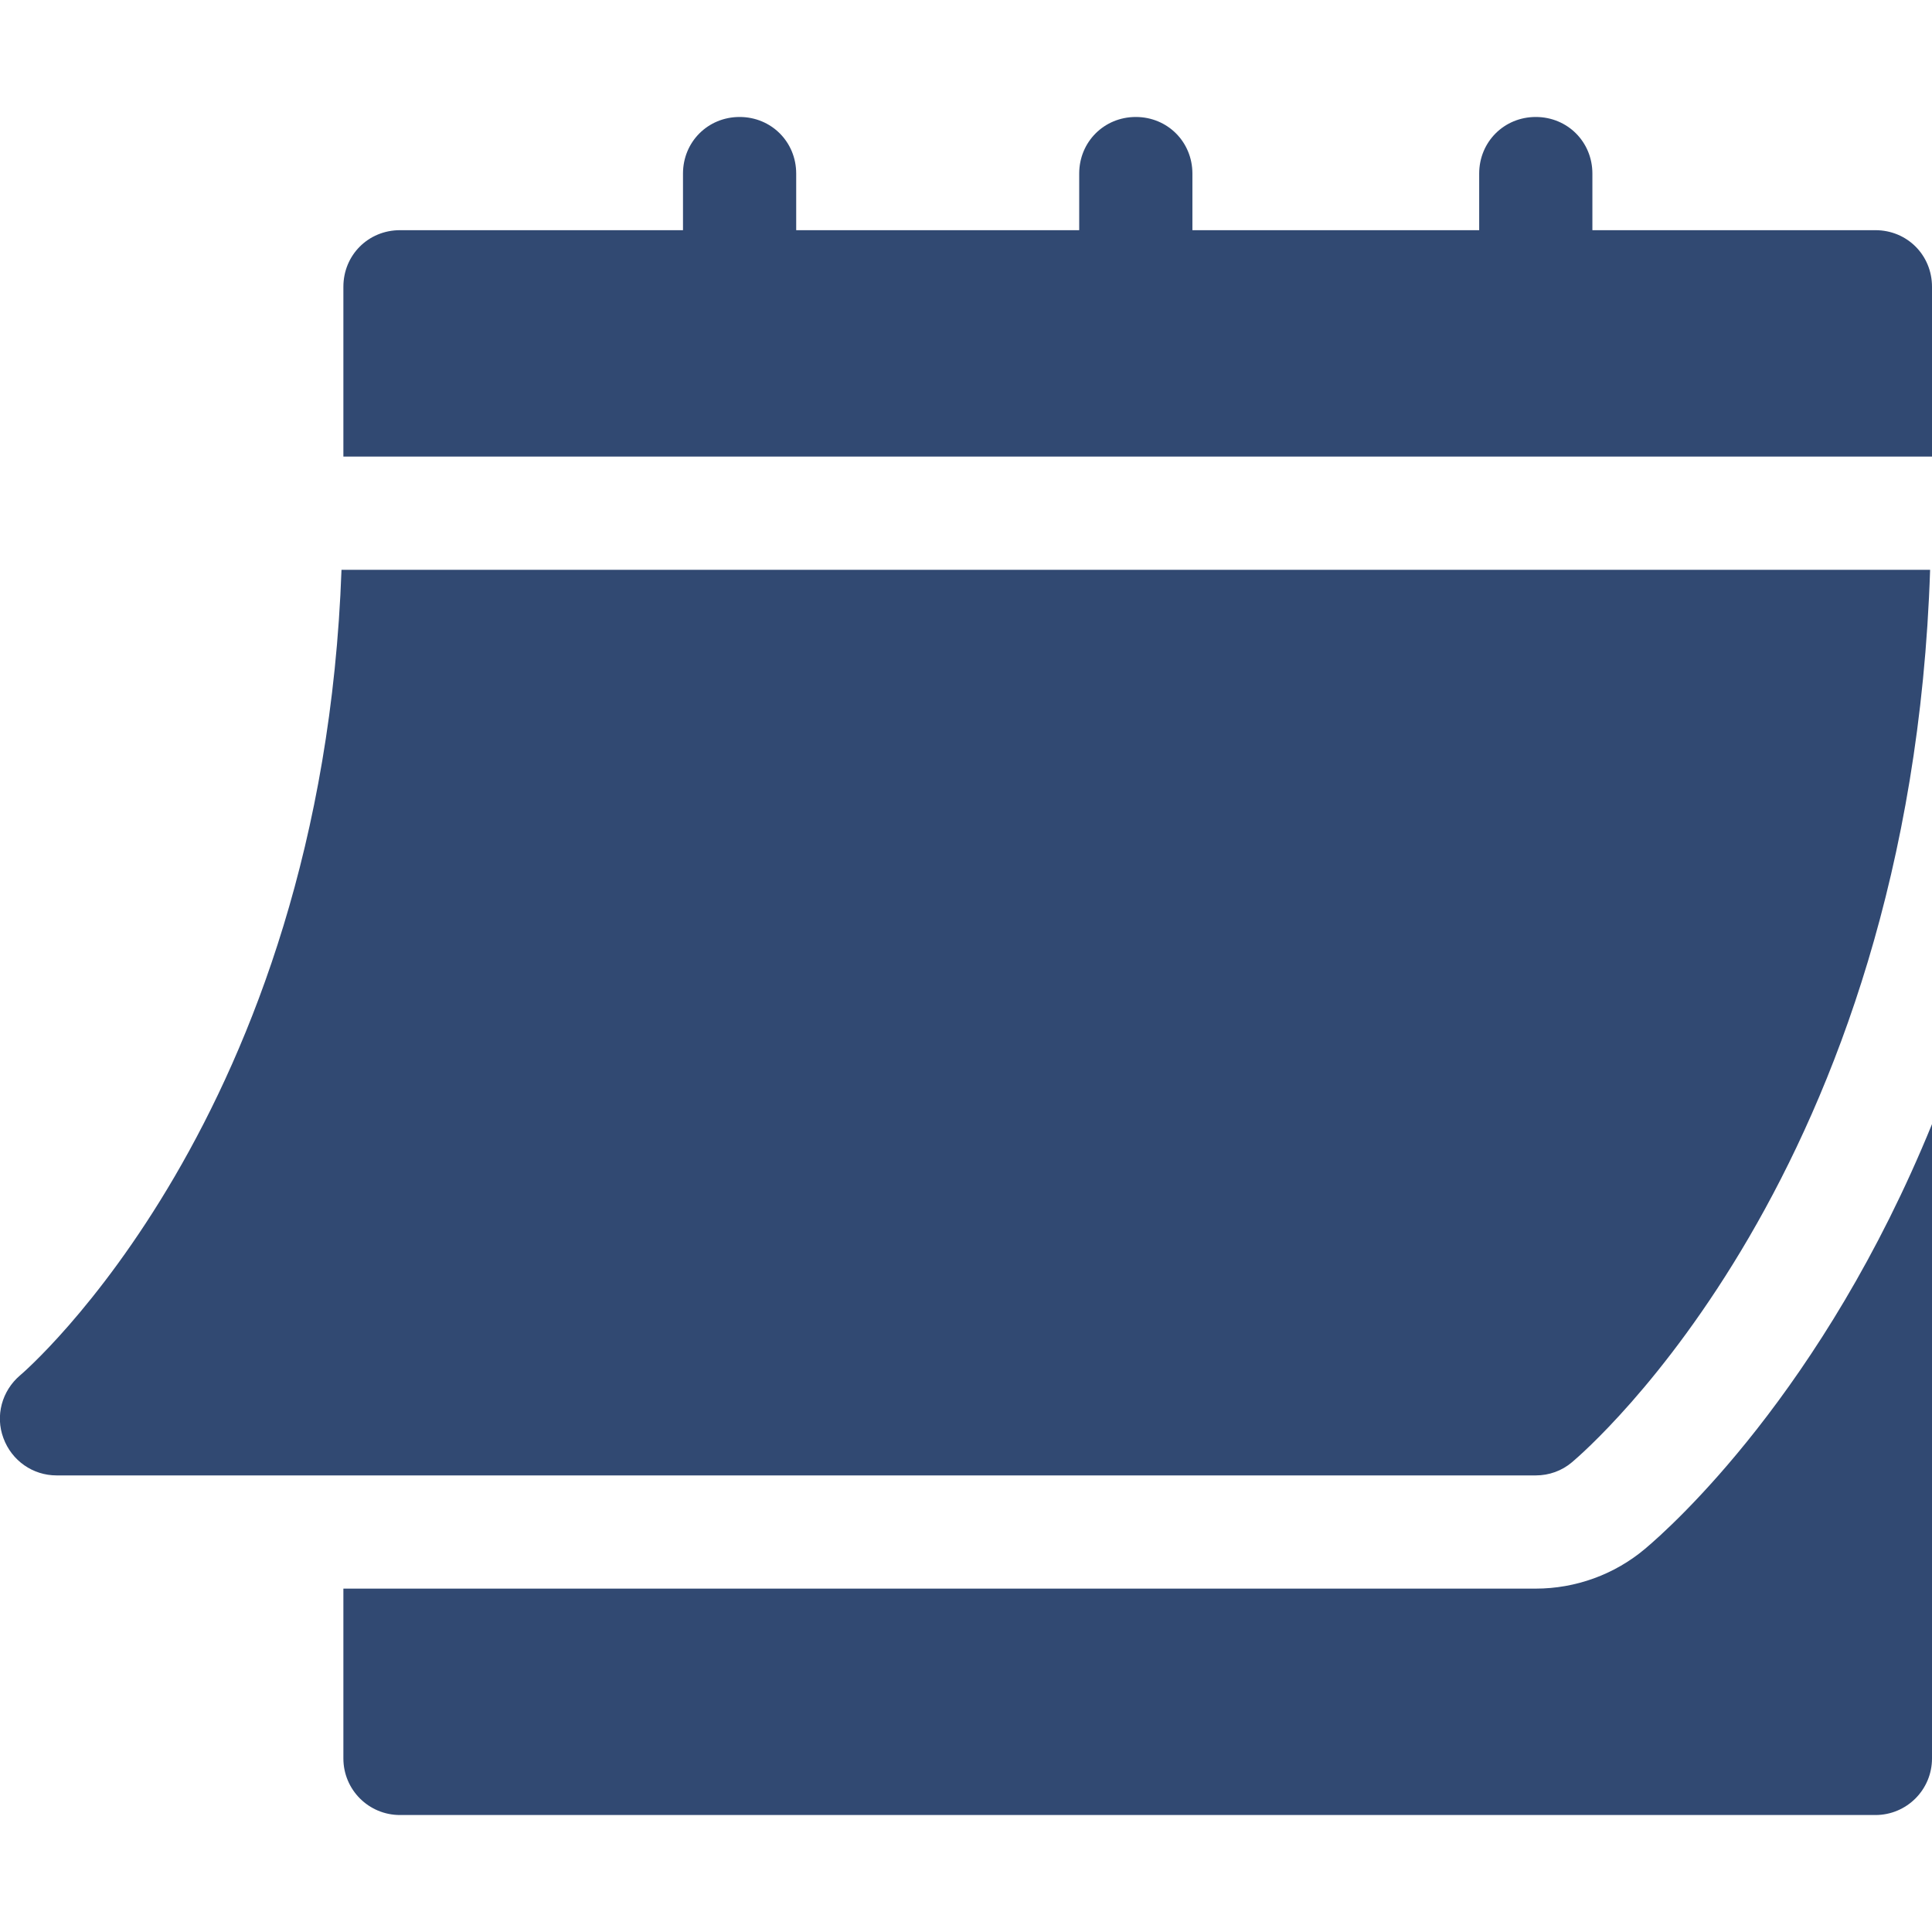
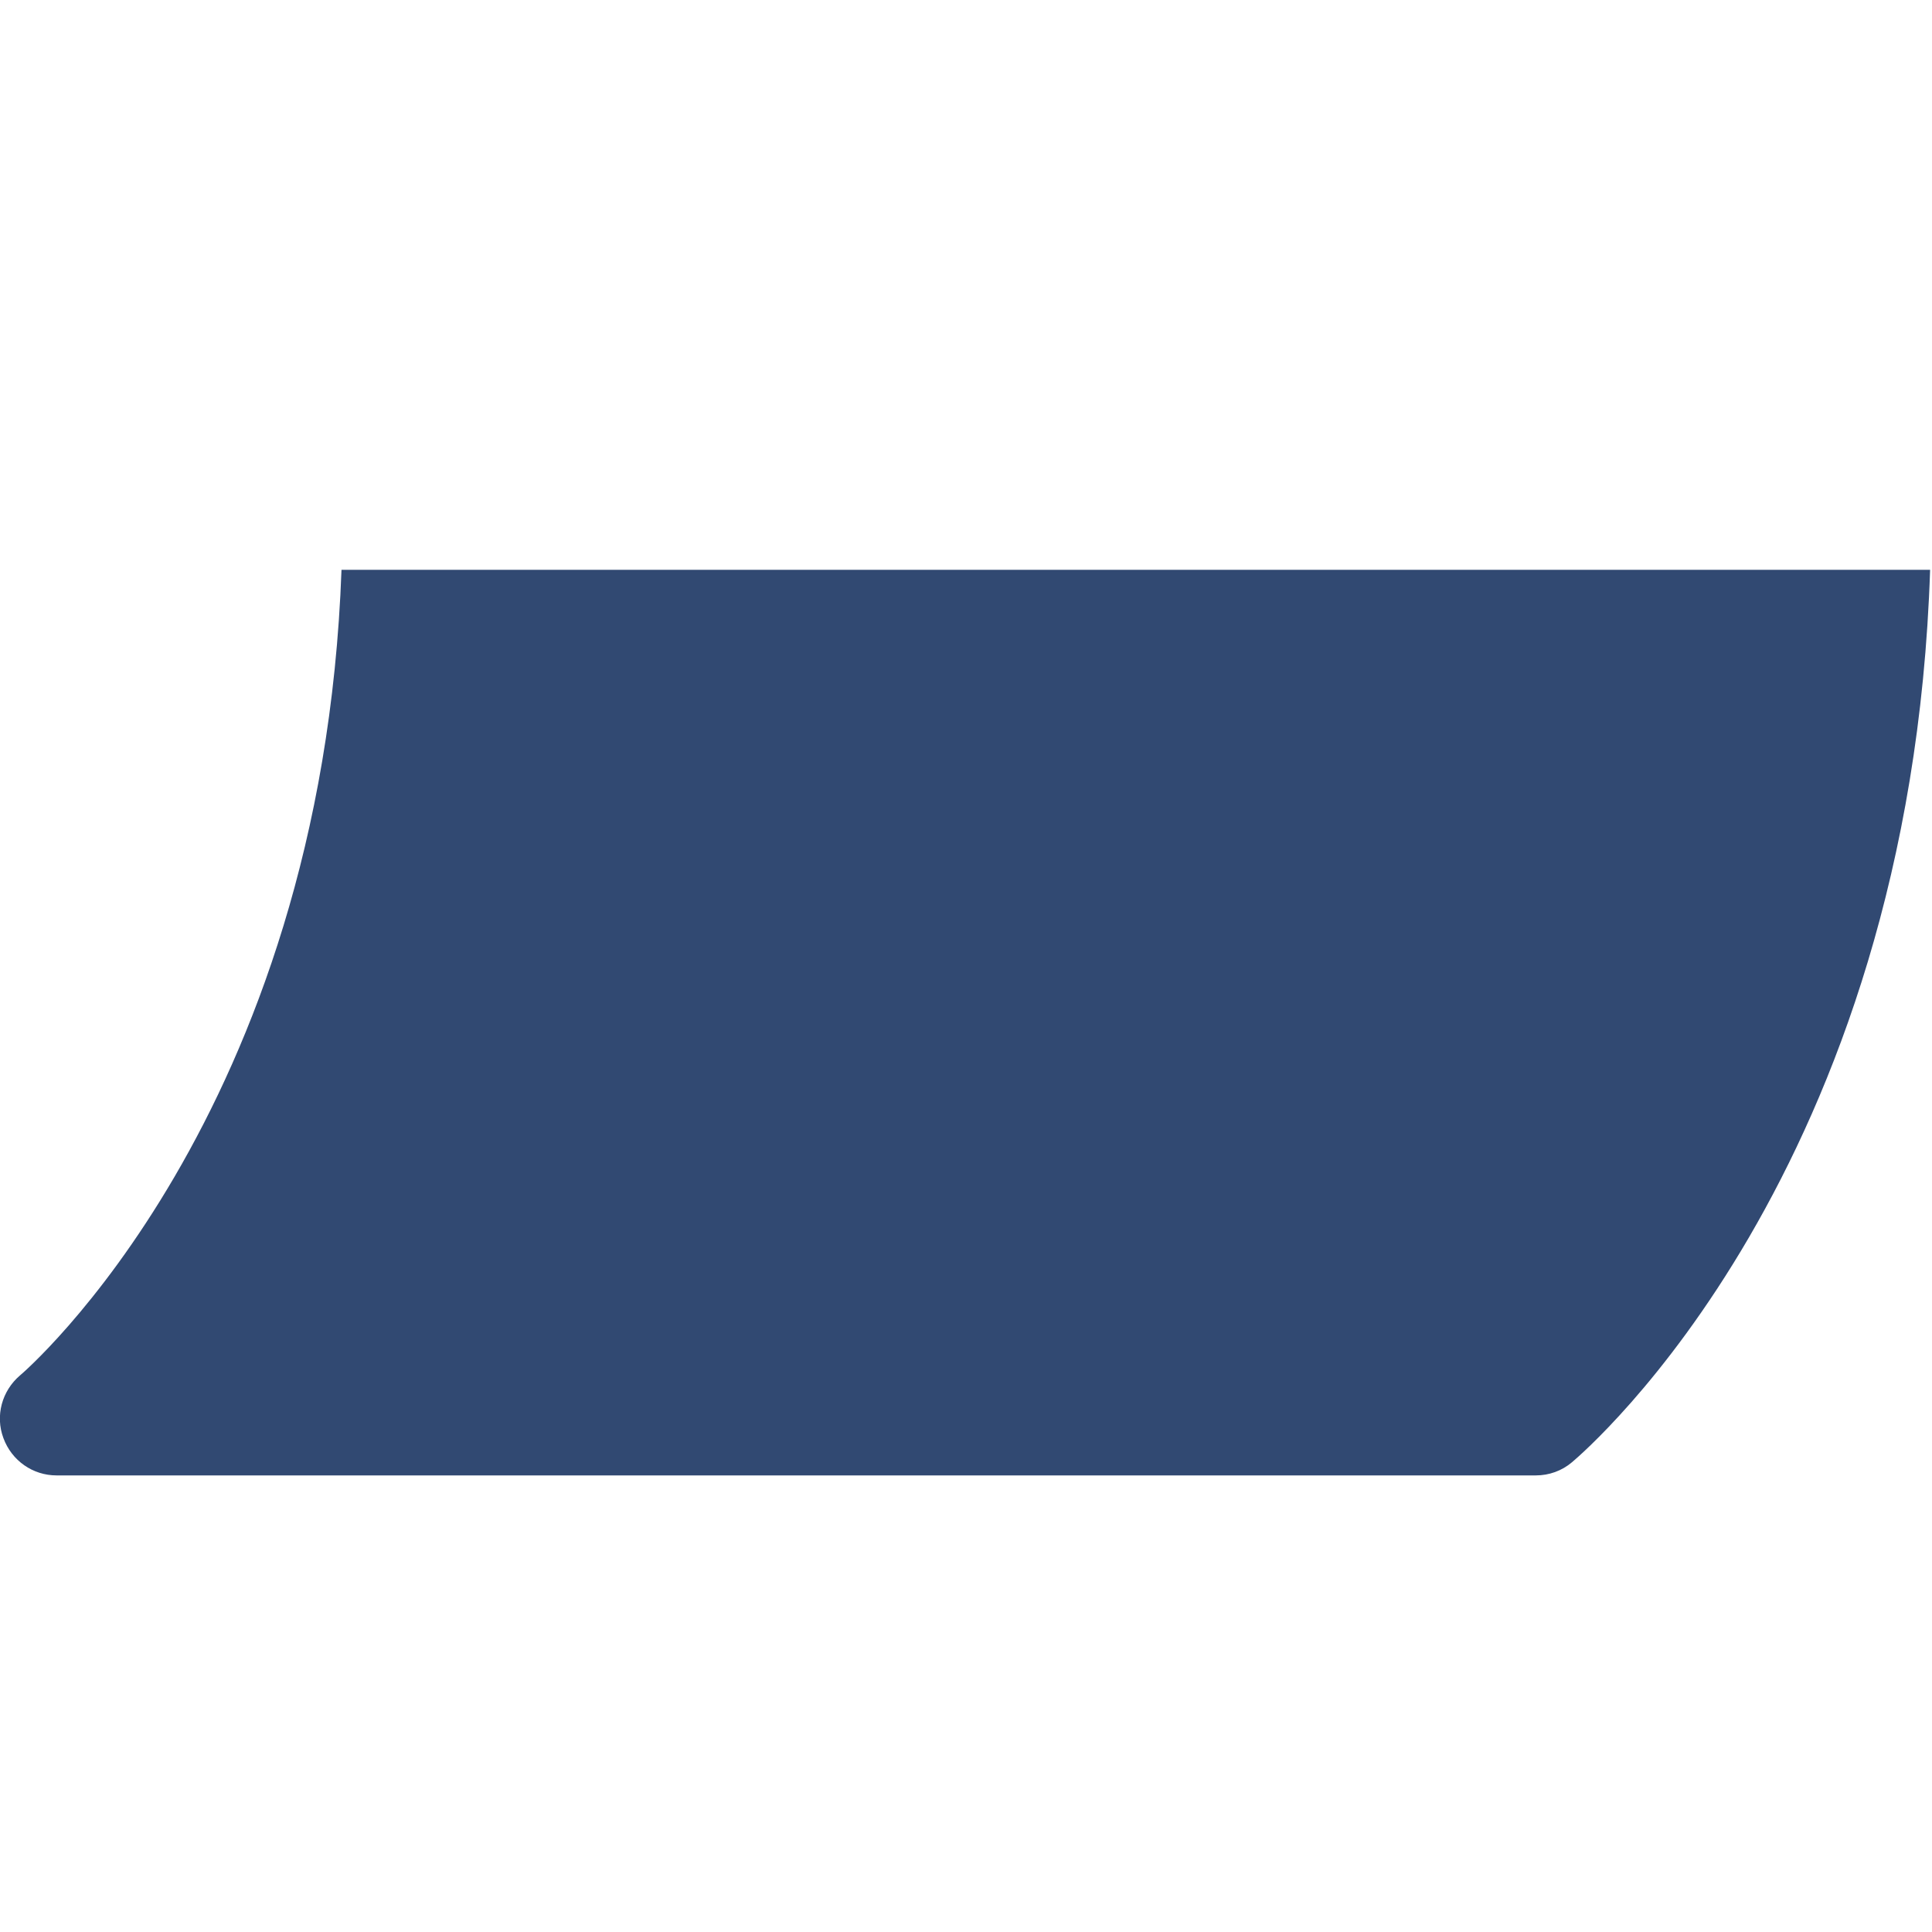
<svg xmlns="http://www.w3.org/2000/svg" version="1.1" id="Capa_1" x="0px" y="0px" viewBox="0 0 512 512" style="enable-background:new 0 0 512 512;" xml:space="preserve">
  <style type="text/css">
	.st0{fill:#314972;}
</style>
  <g>
    <path class="st0" d="M15,391h392c3.5,0,6.9-1.2,9.6-3.5c3.8-3.2,89.7-77,94.9-236.5h-421C85.3,295.8,6.2,363.8,5.3,364.5   c-4.8,4.1-6.6,10.7-4.4,16.6C3.1,387.1,8.7,391,15,391z" />
-     <path class="st0" d="M497,61h-75V46c0-8.4-6.6-15-15-15c-8.4,0-15,6.6-15,15v15h-76V46c0-8.4-6.6-15-15-15c-8.4,0-15,6.6-15,15v15   h-75V46c0-8.4-6.6-15-15-15s-15,6.6-15,15v15h-75c-8.4,0-15,6.6-15,15v45h421V76C512,67.6,505.4,61,497,61z" />
-     <path class="st0" d="M435.9,410.5c-8.1,6.8-18.4,10.5-28.9,10.5H91v45c0,8.3,6.7,15,15,15h391c8.3,0,15-6.7,15-15V297.9   C483.1,368.8,442.7,404.8,435.9,410.5z" />
  </g>
</svg>